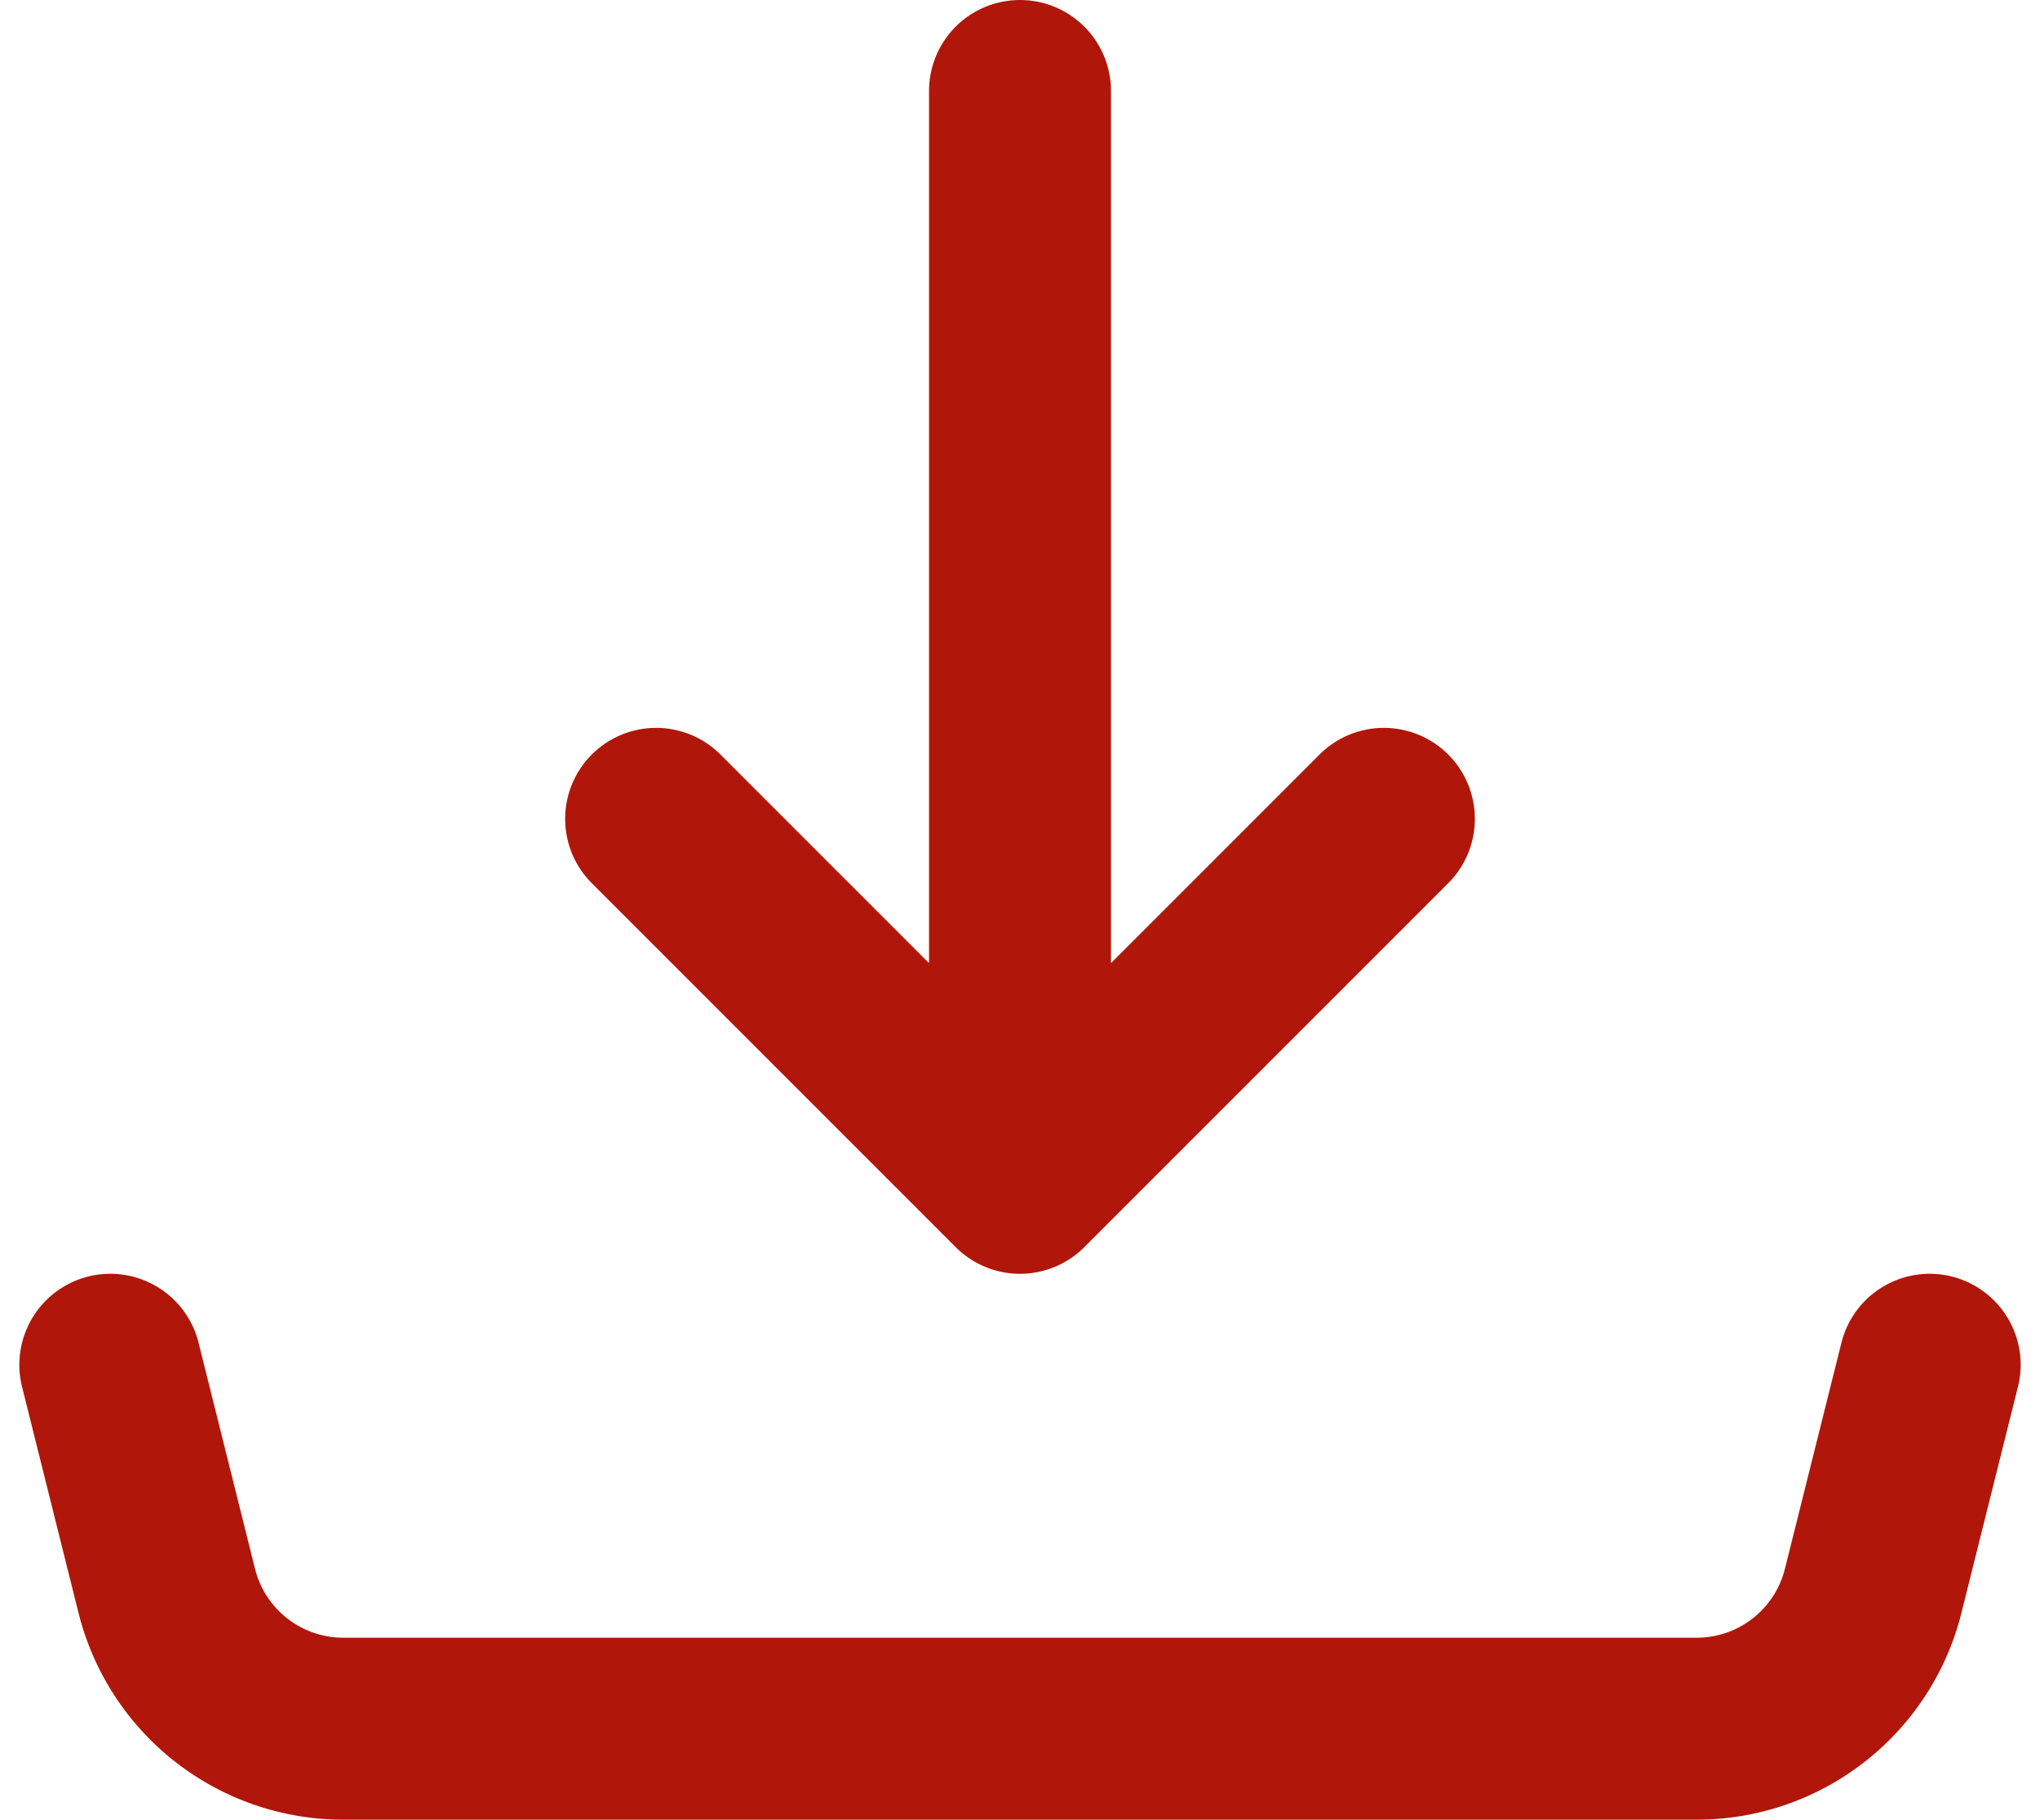
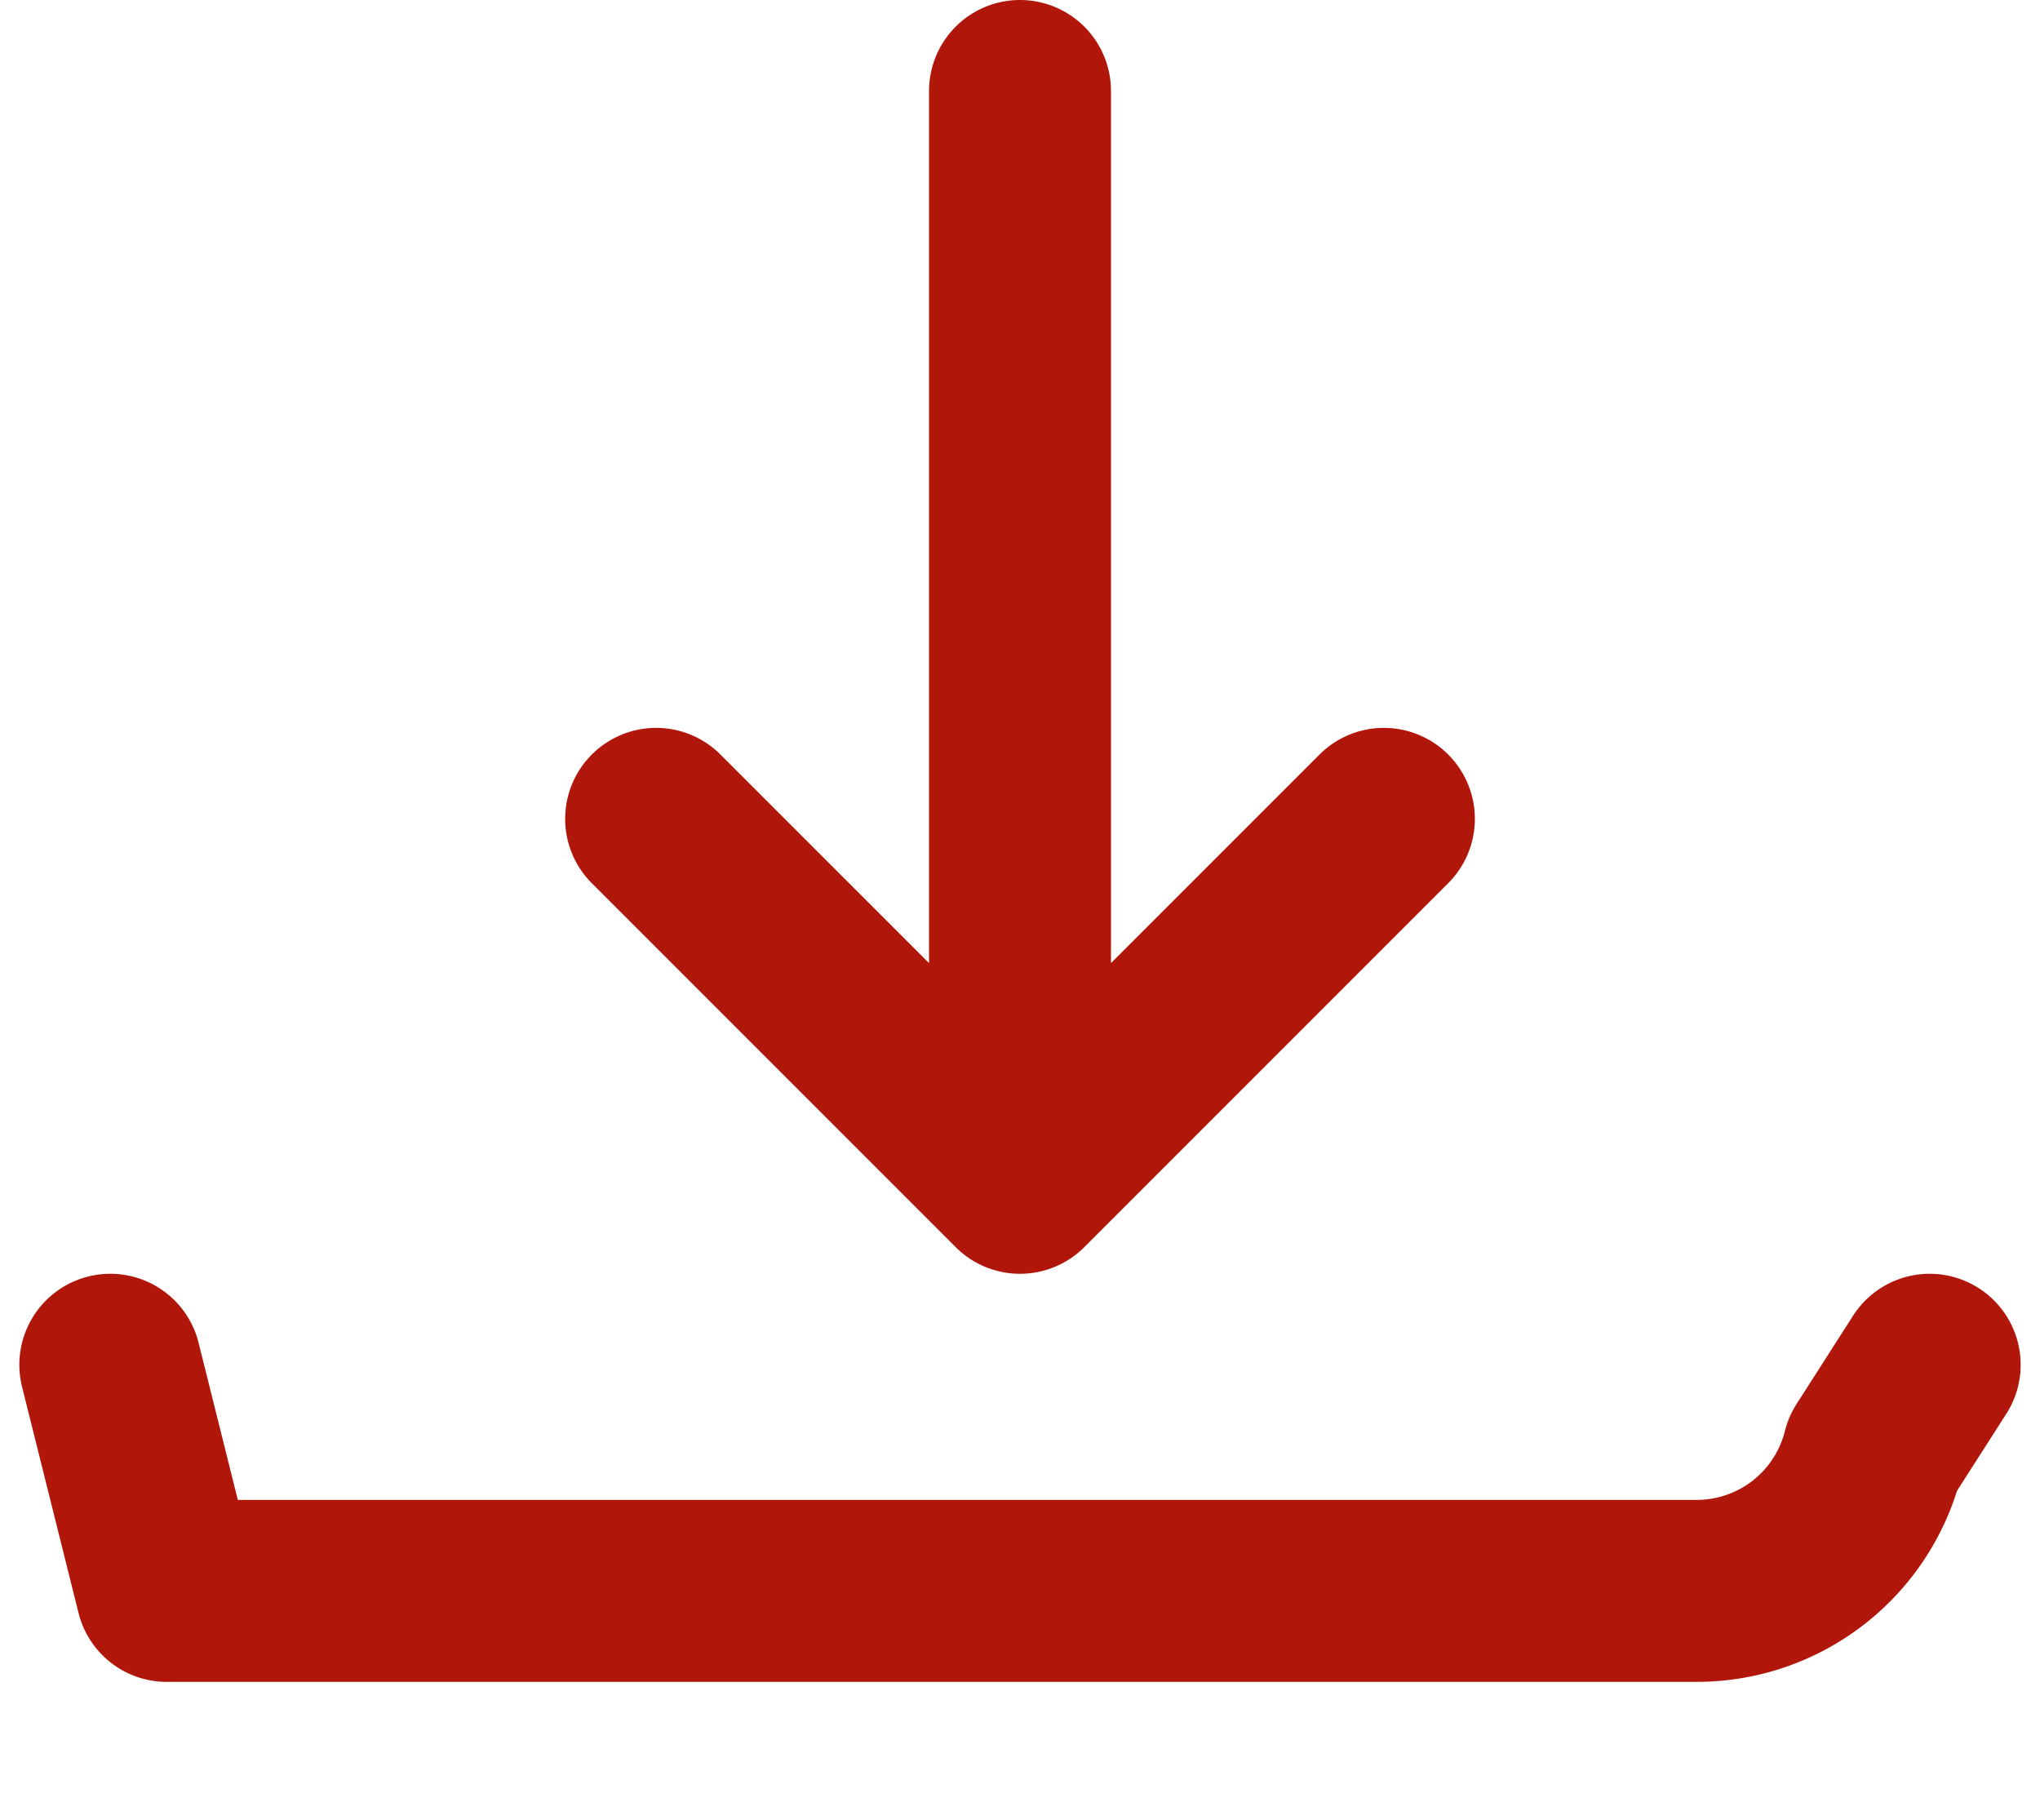
<svg xmlns="http://www.w3.org/2000/svg" width="33.638" height="30" viewBox="0 0 33.638 30">
-   <path id="Icon_akar-download" data-name="Icon akar-download" d="M18,22.5V4.5m0,18-6-6m6,6,6-6m-21,9,.931,3.728A3,3,0,0,0,6.841,31.5H29.158a3,3,0,0,0,2.91-2.272L33,25.5" transform="translate(-1.181 -3)" fill="none" stroke="#b0170a" stroke-linecap="round" stroke-linejoin="round" stroke-width="3" />
+   <path id="Icon_akar-download" data-name="Icon akar-download" d="M18,22.5V4.5m0,18-6-6m6,6,6-6m-21,9,.931,3.728H29.158a3,3,0,0,0,2.91-2.272L33,25.5" transform="translate(-1.181 -3)" fill="none" stroke="#b0170a" stroke-linecap="round" stroke-linejoin="round" stroke-width="3" />
</svg>